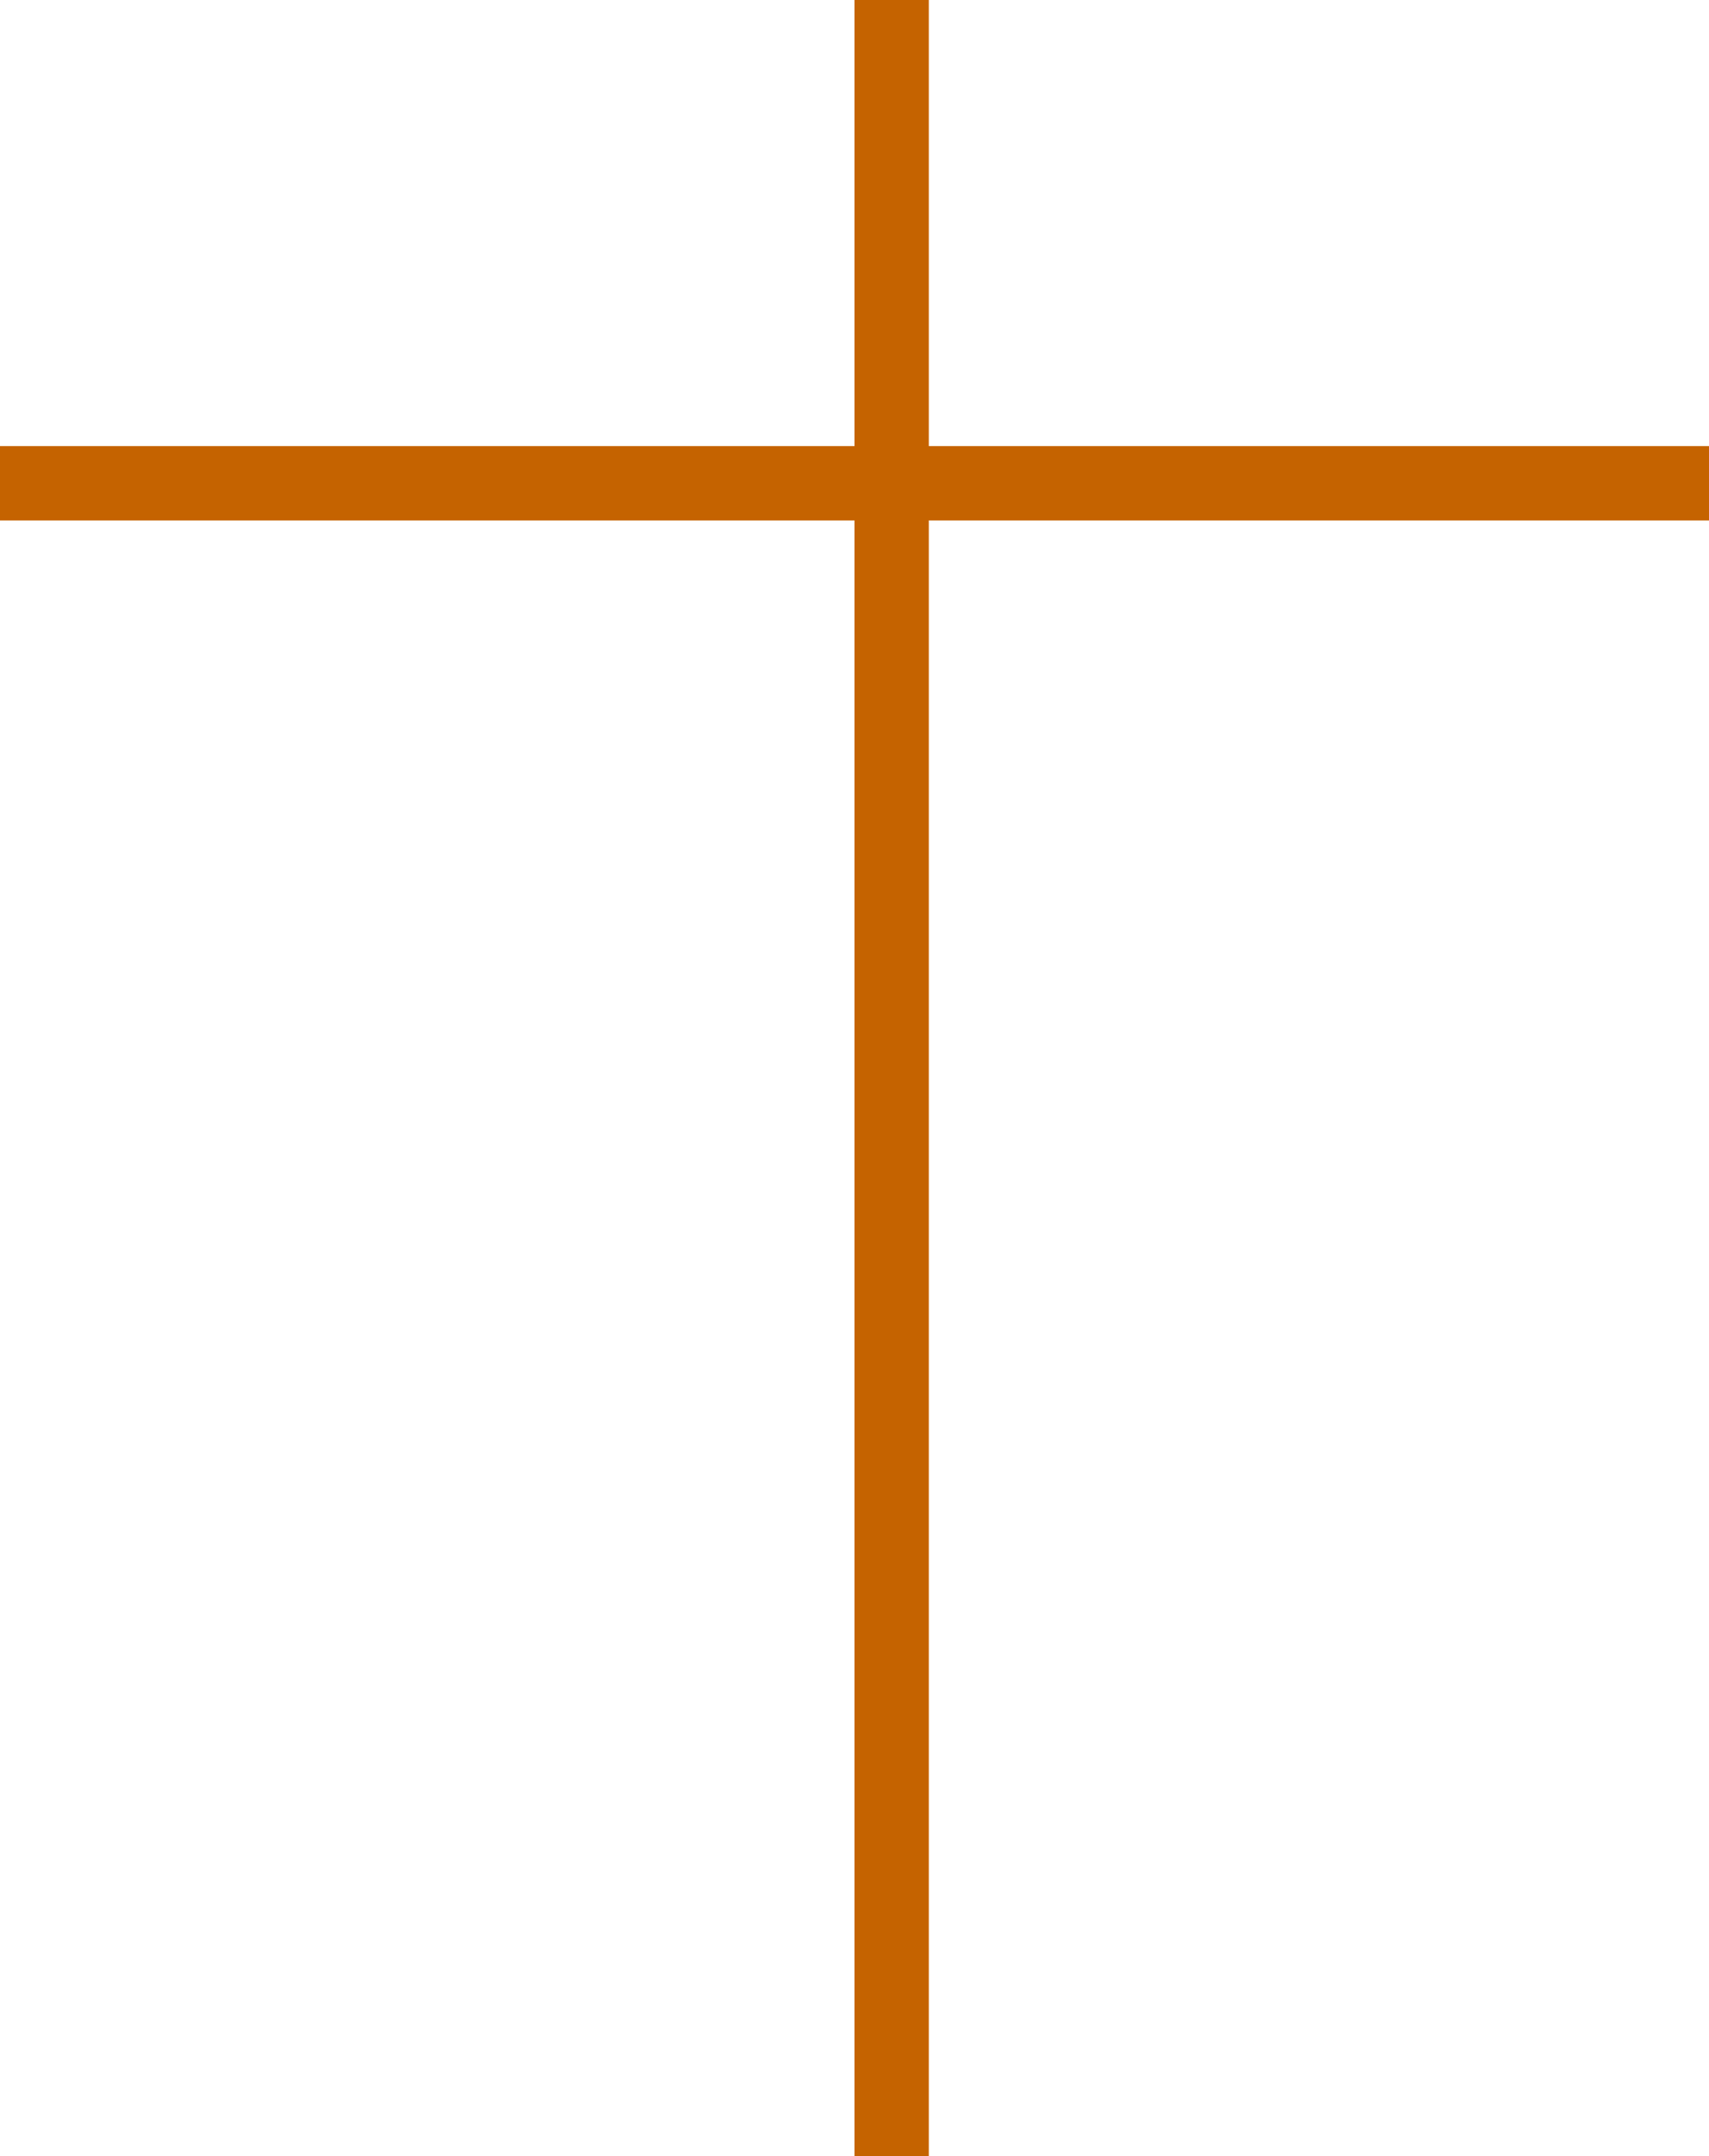
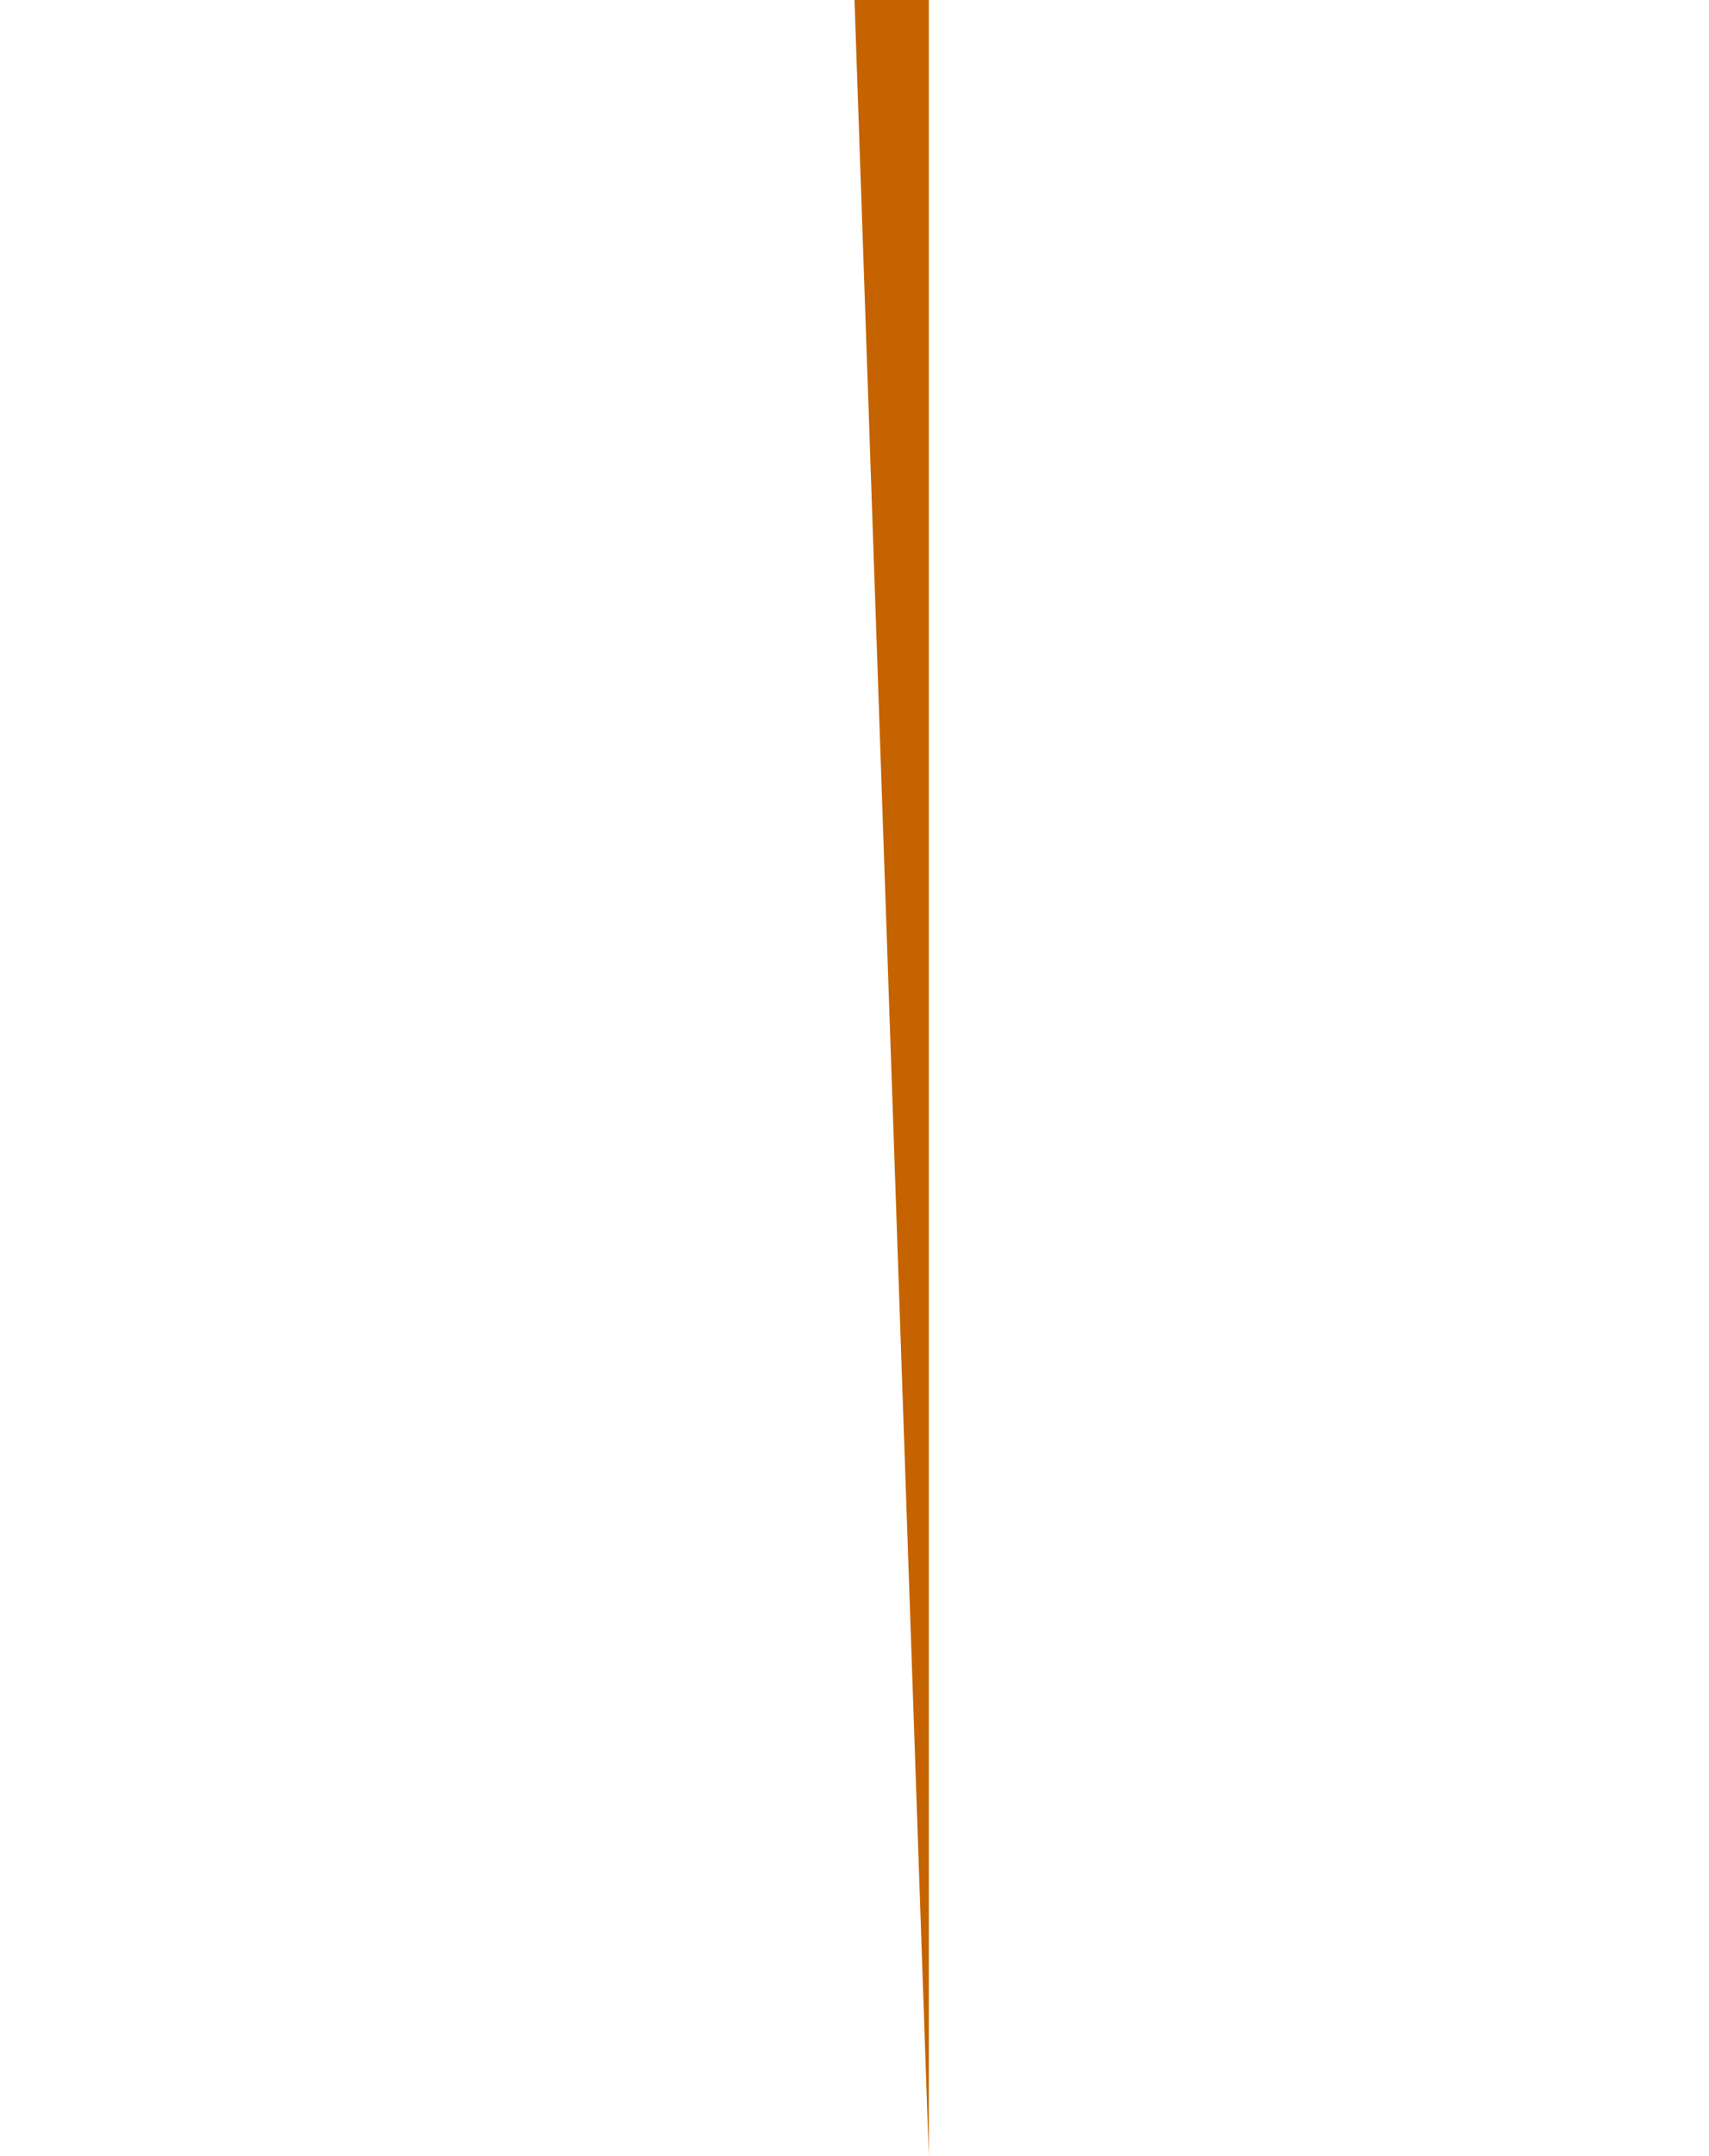
<svg xmlns="http://www.w3.org/2000/svg" width="46" height="58" viewBox="0 0 46 58" fill="none">
-   <path d="M46 12V14L0 14L1.74845e-07 12L46 12Z" fill="#C56300" />
-   <path d="M25 58H23L23 0L25 8.74227e-08L25 58Z" fill="#C56300" />
+   <path d="M25 58L23 0L25 8.74227e-08L25 58Z" fill="#C56300" />
</svg>